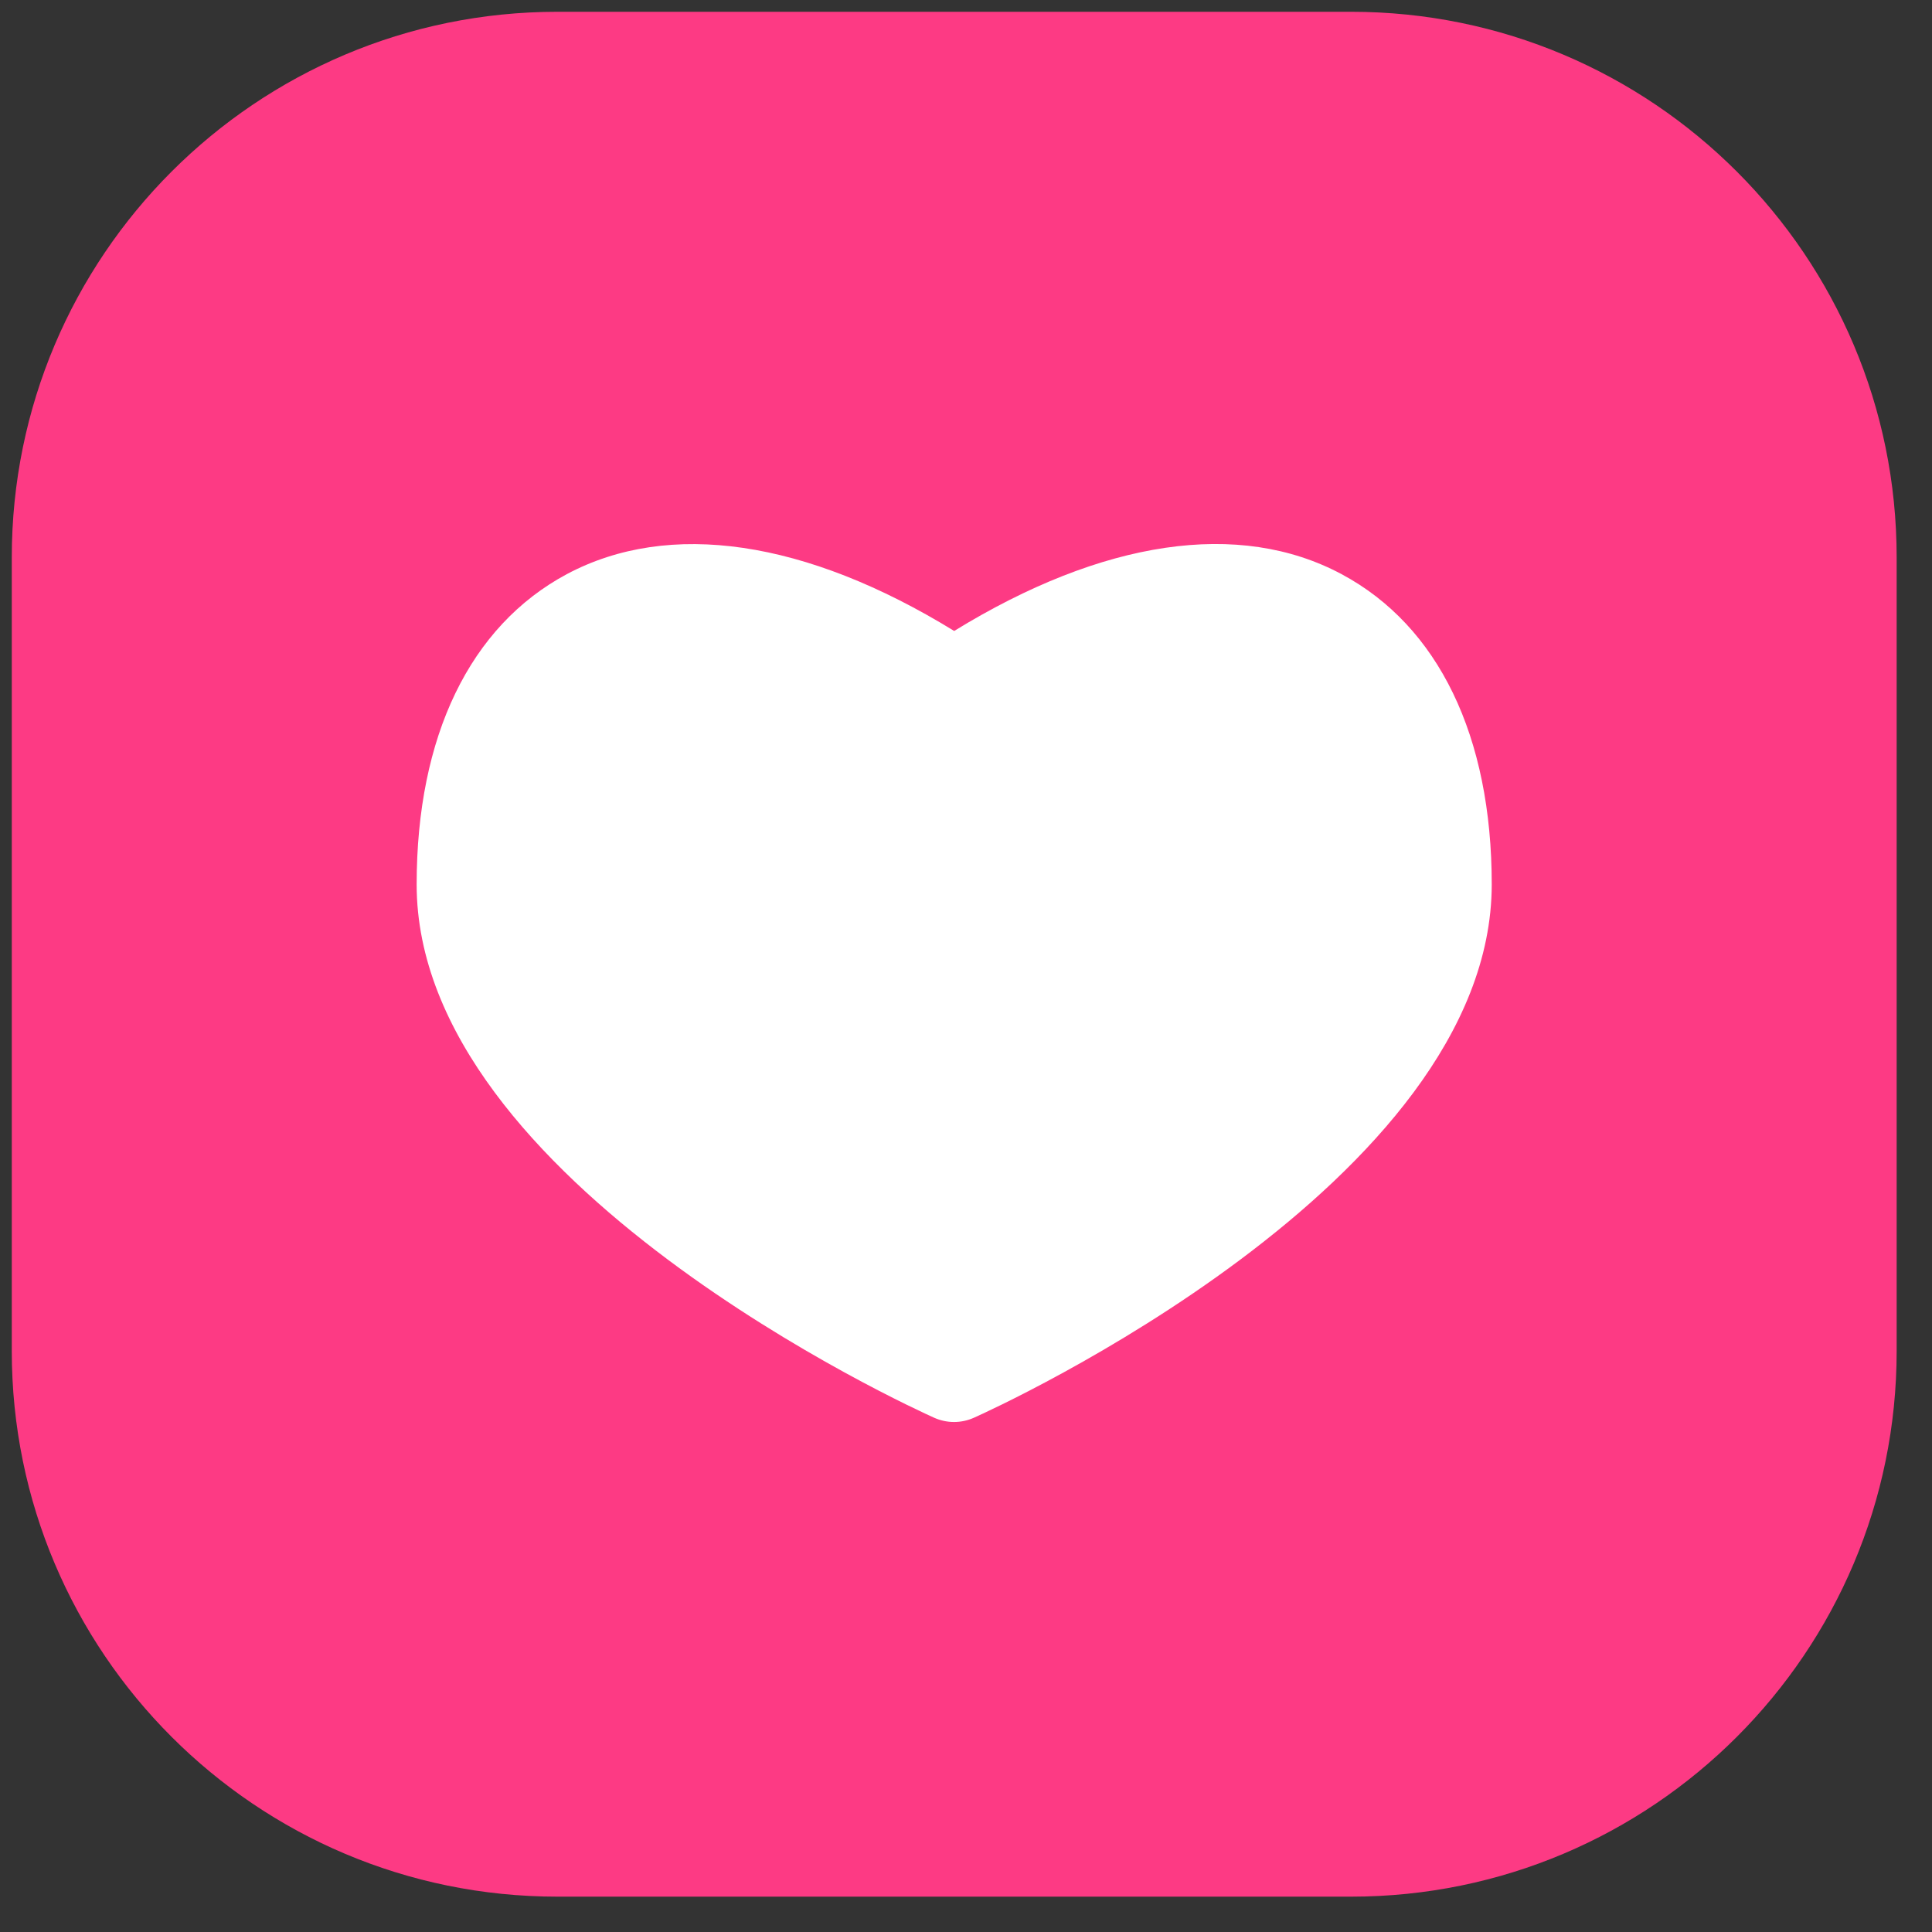
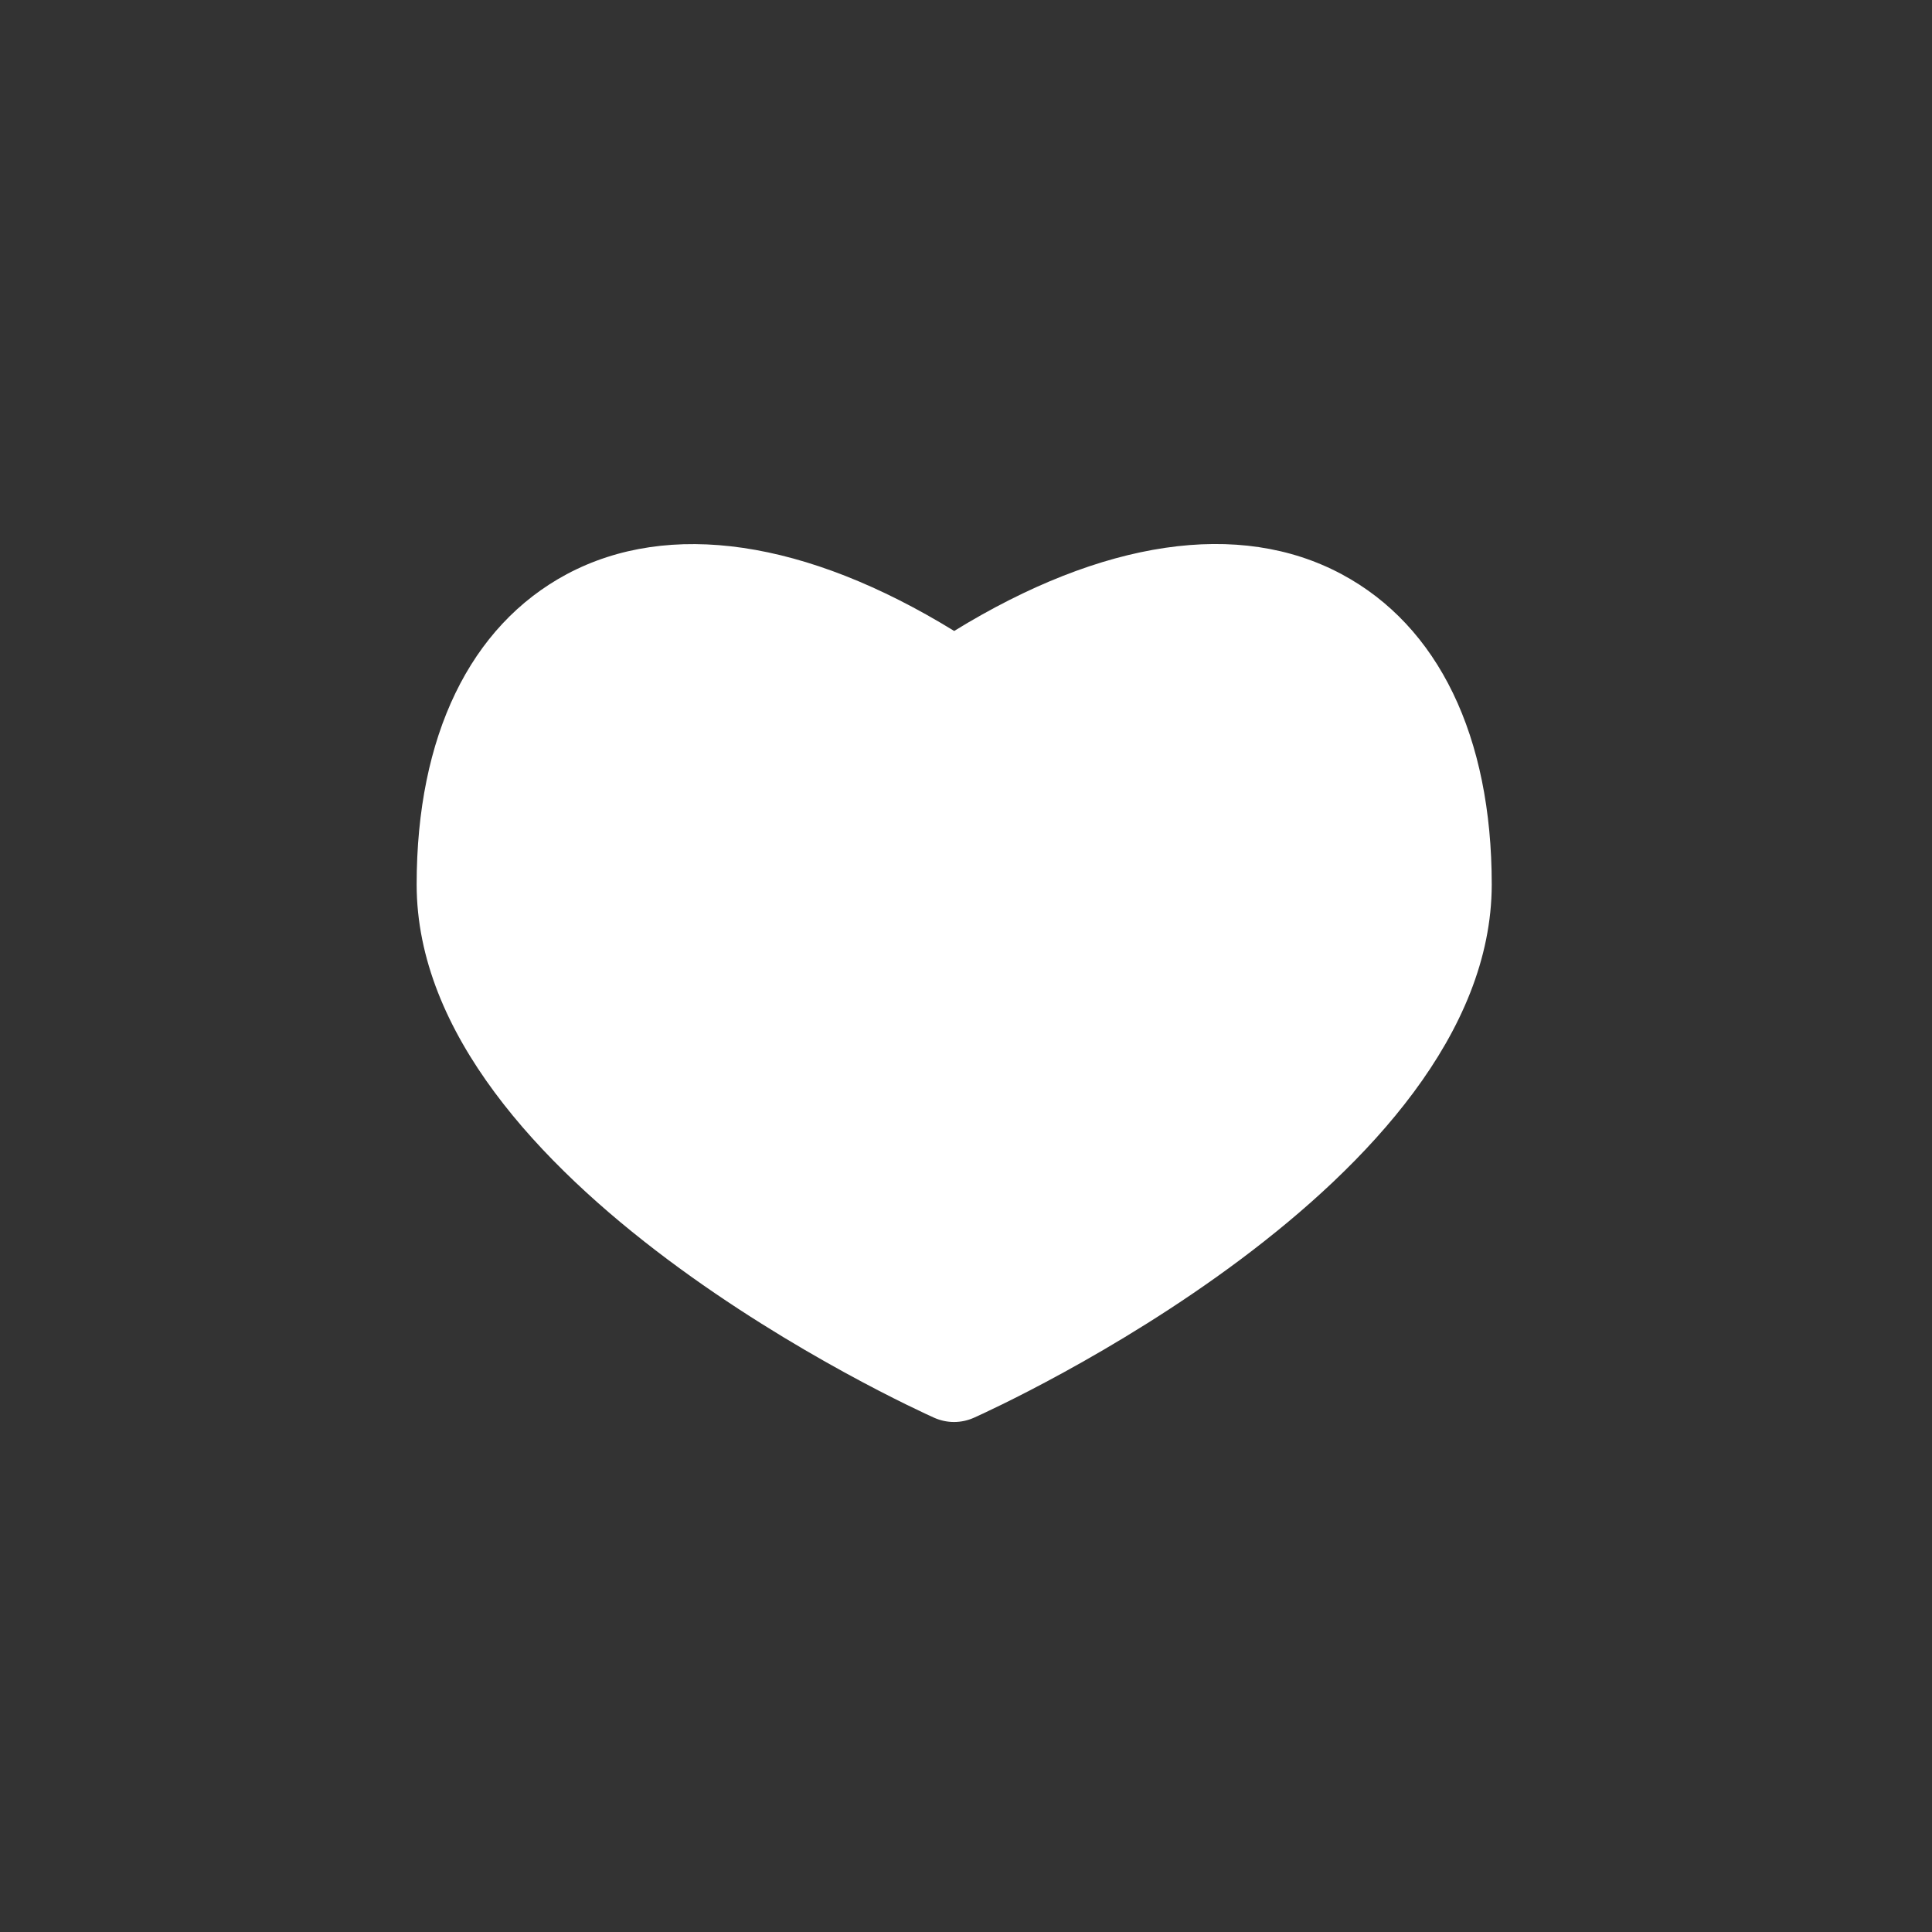
<svg xmlns="http://www.w3.org/2000/svg" width="41" height="41" viewBox="0 0 41 41" fill="none">
  <rect x="0" y="0" width="41" height="41" fill="#333333" stroke="none" />
-   <path d="M28.671 0.25H11.829C5.434 0.25 0.25 5.434 0.25 11.829V28.671C0.25 35.066 5.434 40.25 11.829 40.25H28.671C35.066 40.25 40.25 35.066 40.25 28.671V11.829C40.25 5.434 35.066 0.25 28.671 0.25Z" fill="#FD3A84" />
  <path d="M20.667 30.087C20.535 30.146 20.391 30.177 20.246 30.177C20.101 30.177 19.958 30.146 19.825 30.087C19.377 29.886 8.842 25.097 8.842 18.77C8.842 15.623 9.974 13.285 12.027 12.185C14.198 11.027 17.099 11.454 20.249 13.39C23.399 11.454 26.301 11.023 28.471 12.185C30.526 13.284 31.657 15.623 31.657 18.77C31.651 25.097 21.117 29.887 20.667 30.087V30.087Z" fill="white" />
</svg>